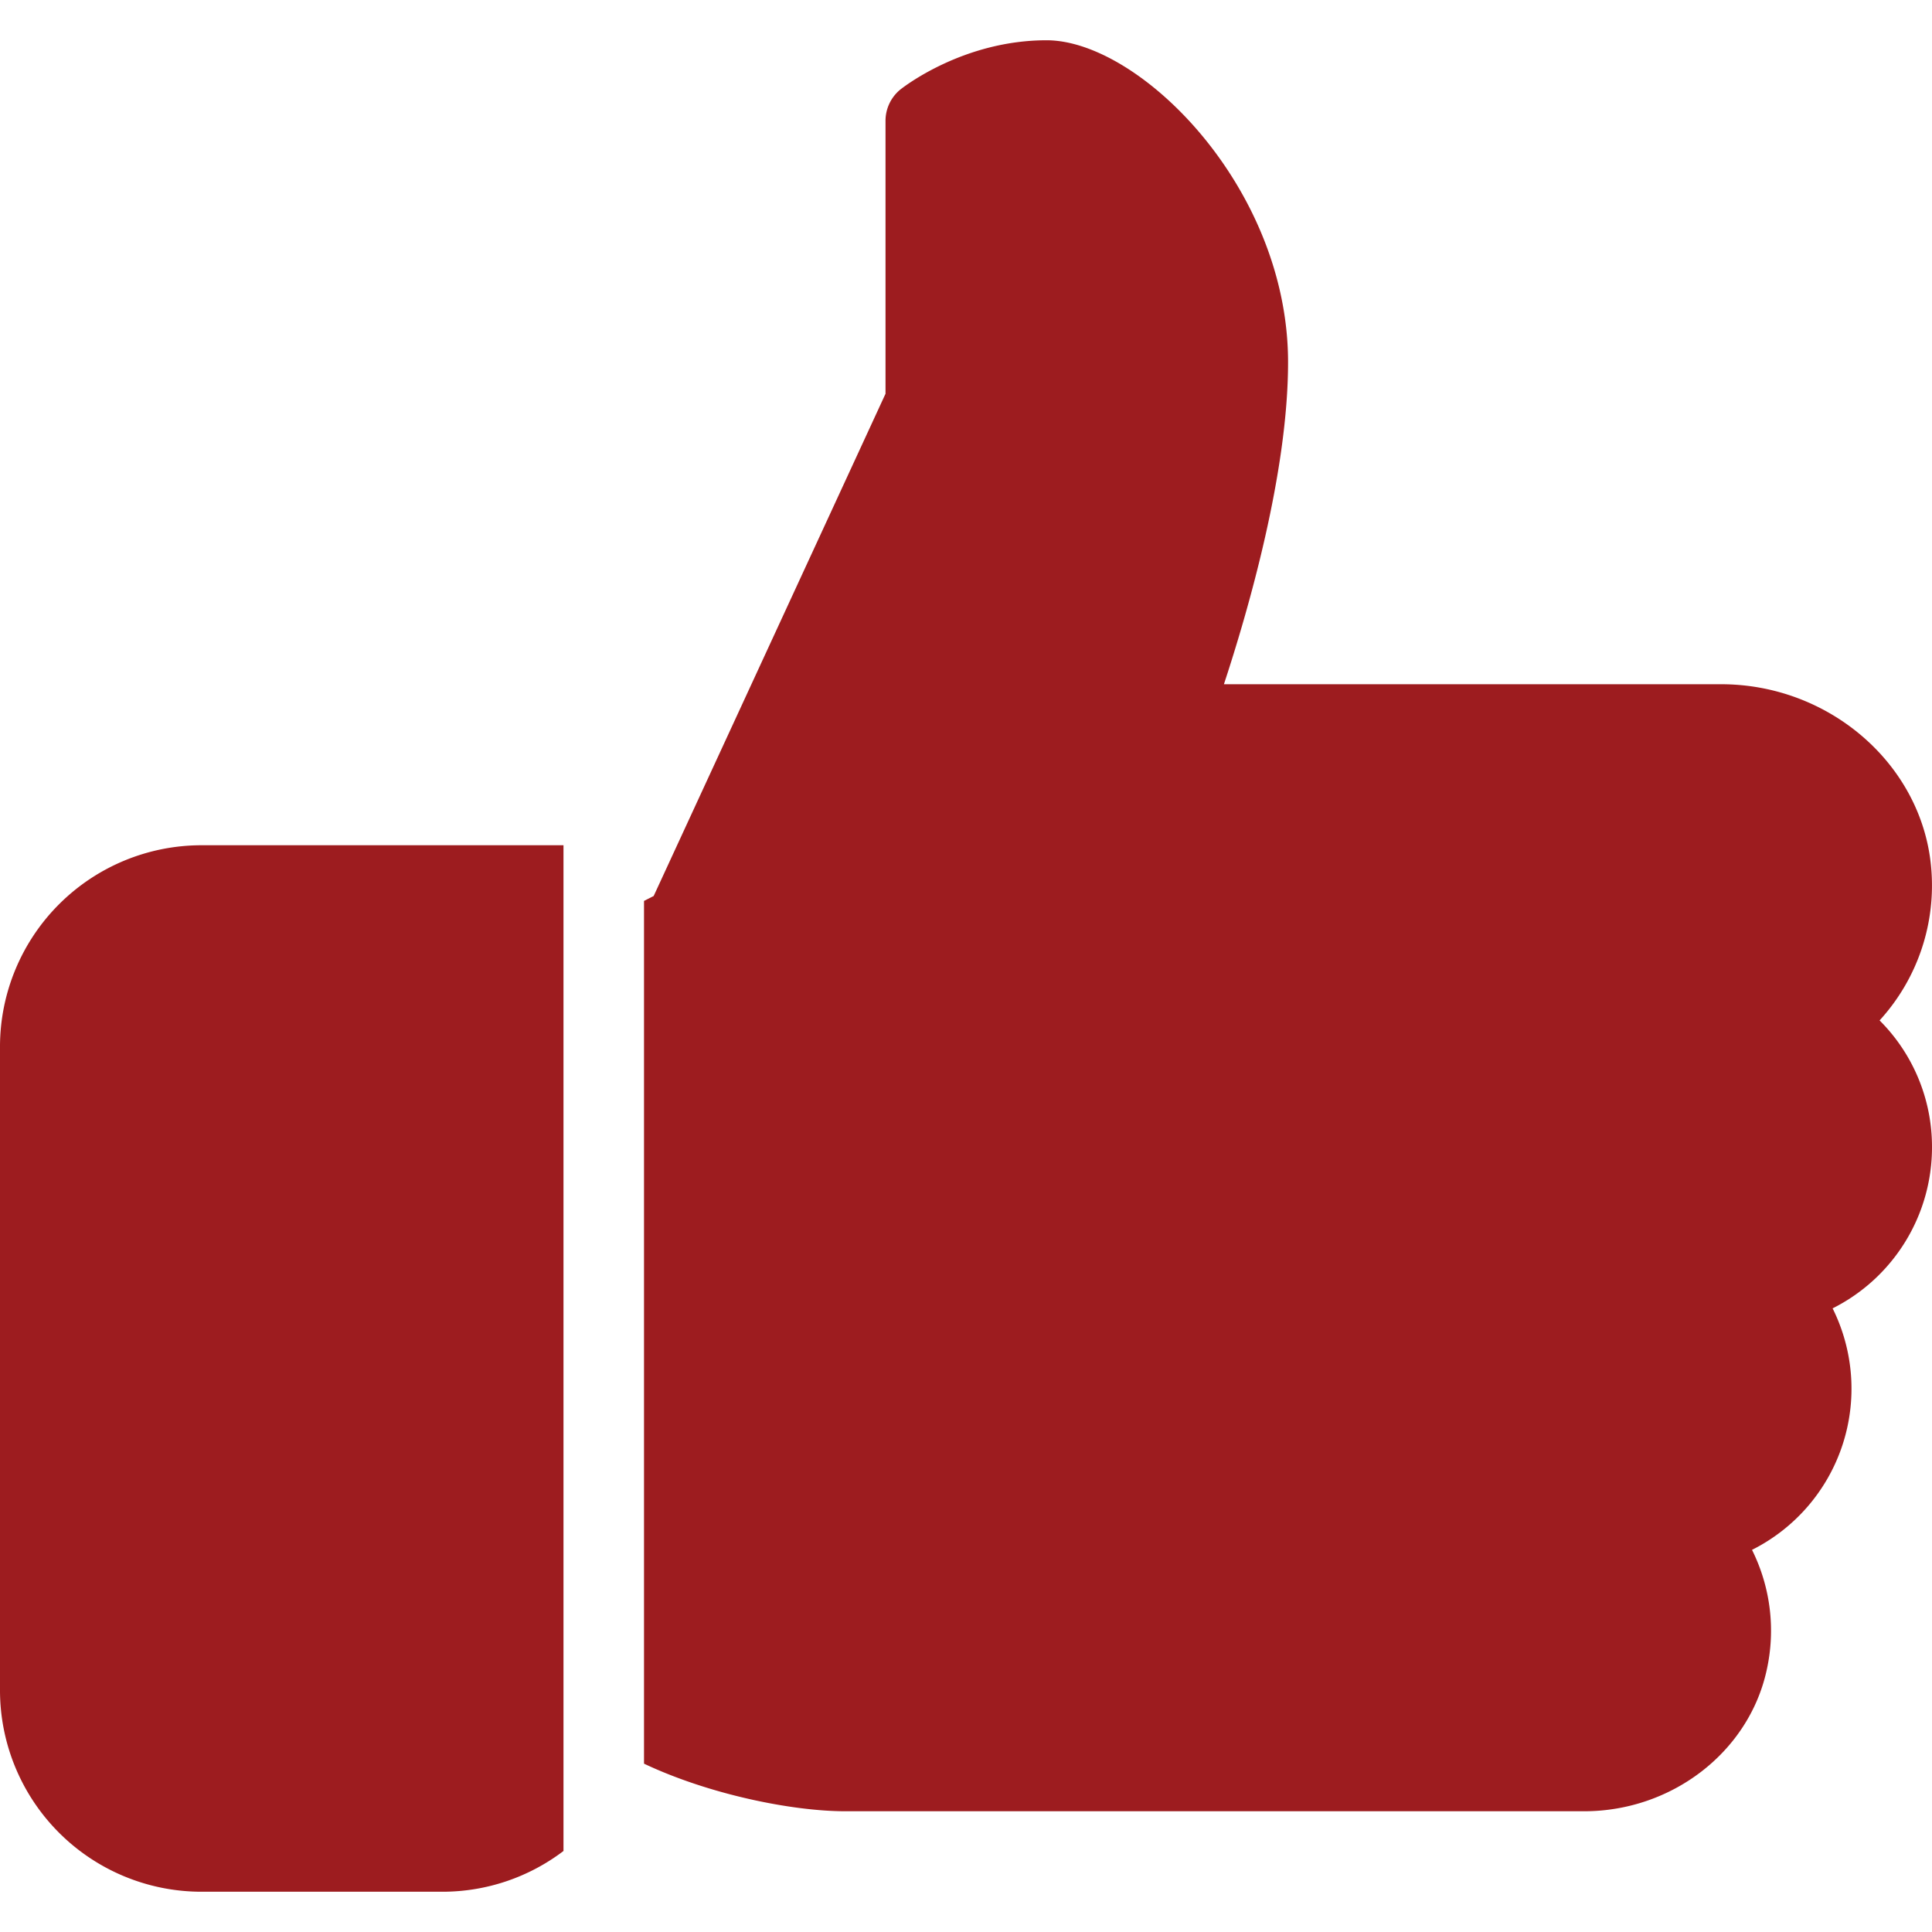
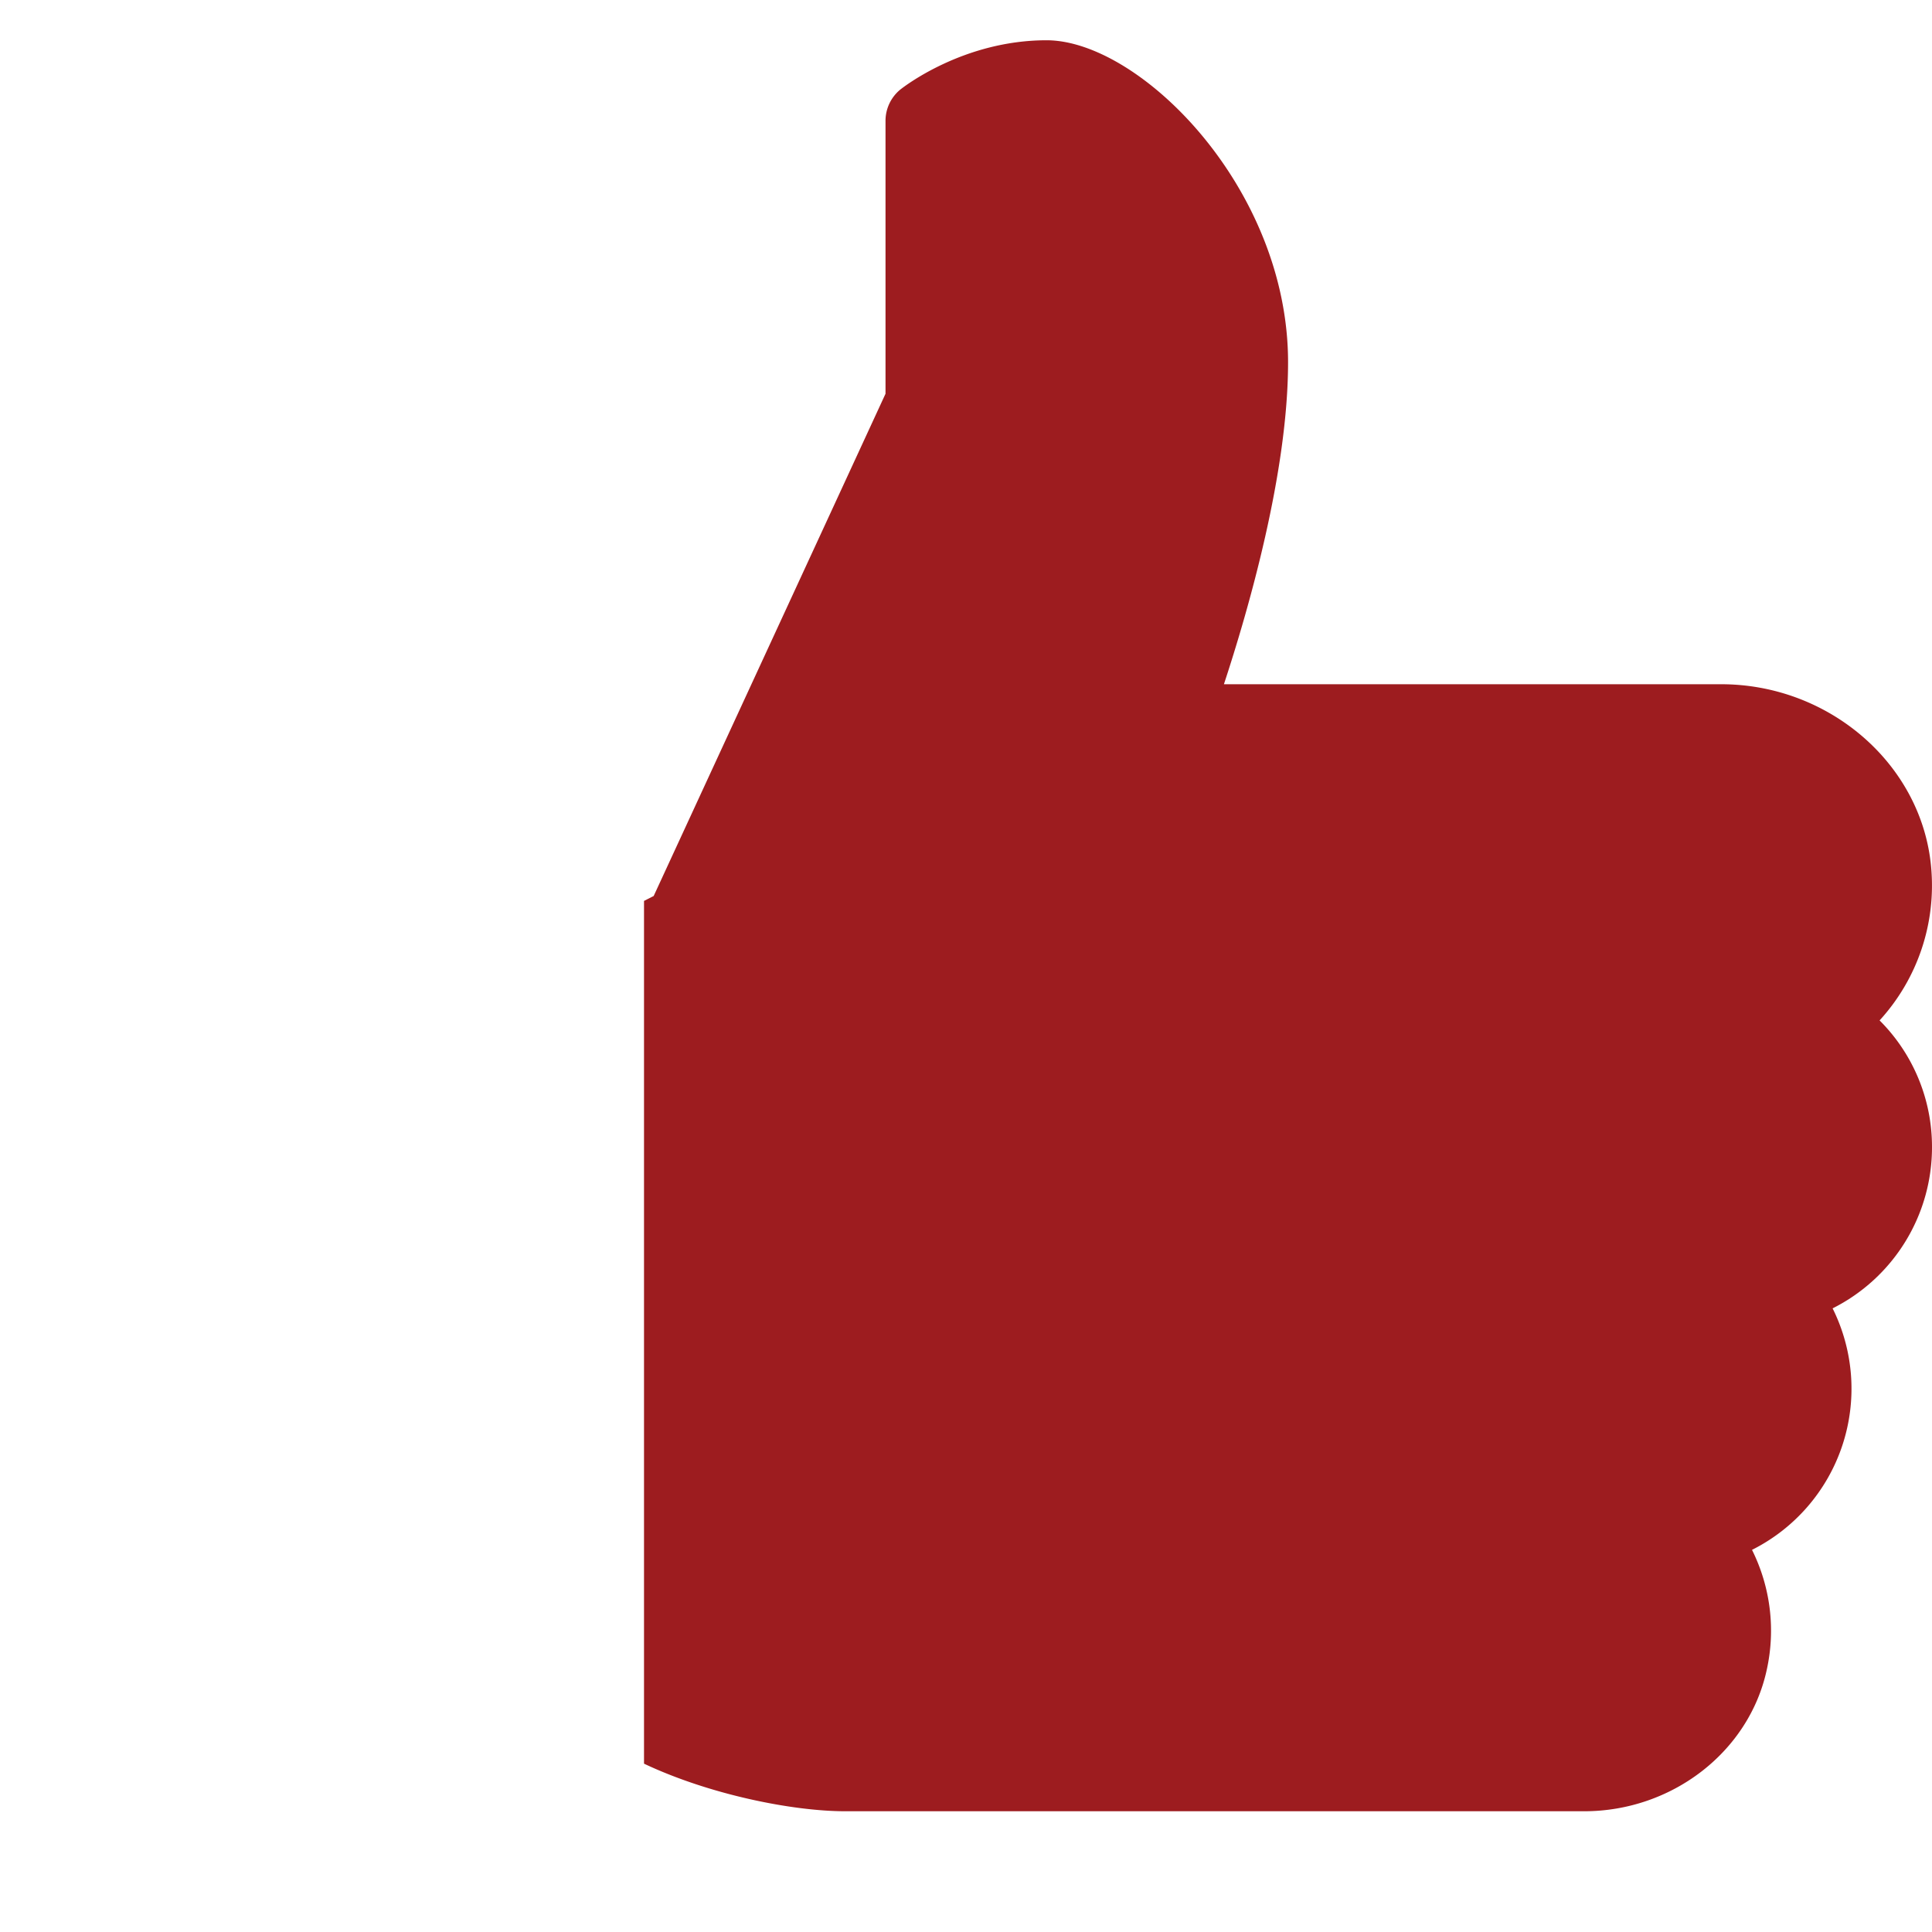
<svg xmlns="http://www.w3.org/2000/svg" id="db3efeaf-0ec7-4424-9a2c-6ecc55cd830f" data-name="Capa 1" viewBox="0 0 512 512">
  <defs>
    <style>
      .f325f332-64b0-429a-9ec0-8a2db0c2512f {
        fill: #9d1c1f;
      }
    </style>
  </defs>
  <title>like</title>
-   <path class="f325f332-64b0-429a-9ec0-8a2db0c2512f" d="M53.33,224A53.41,53.41,0,0,0,0,277.33V448a53.41,53.41,0,0,0,53.33,53.33h64a53,53,0,0,0,32-10.8V224Z" />
  <path class="f325f332-64b0-429a-9ec0-8a2db0c2512f" d="M512,304a47.31,47.31,0,0,0-13.89-33.58,53,53,0,0,0,13.65-40.73c-2.5-27.12-26.92-48.36-55.64-48.36H324.35c6.53-19.82,17-56.15,17-85.33,0-46.27-39.32-85.33-64-85.33-22.17,0-38,12.48-38.68,13a10.72,10.72,0,0,0-4,8.34v72.34l-61.44,133.1-2.56,1.3V467.39C188,475.58,210,480,224,480H419.82c23.23,0,43.56-15.66,48.34-37.27a48,48,0,0,0-3.86-32,47.78,47.78,0,0,0,21.36-64A47.76,47.76,0,0,0,512,304Z" />
</svg>